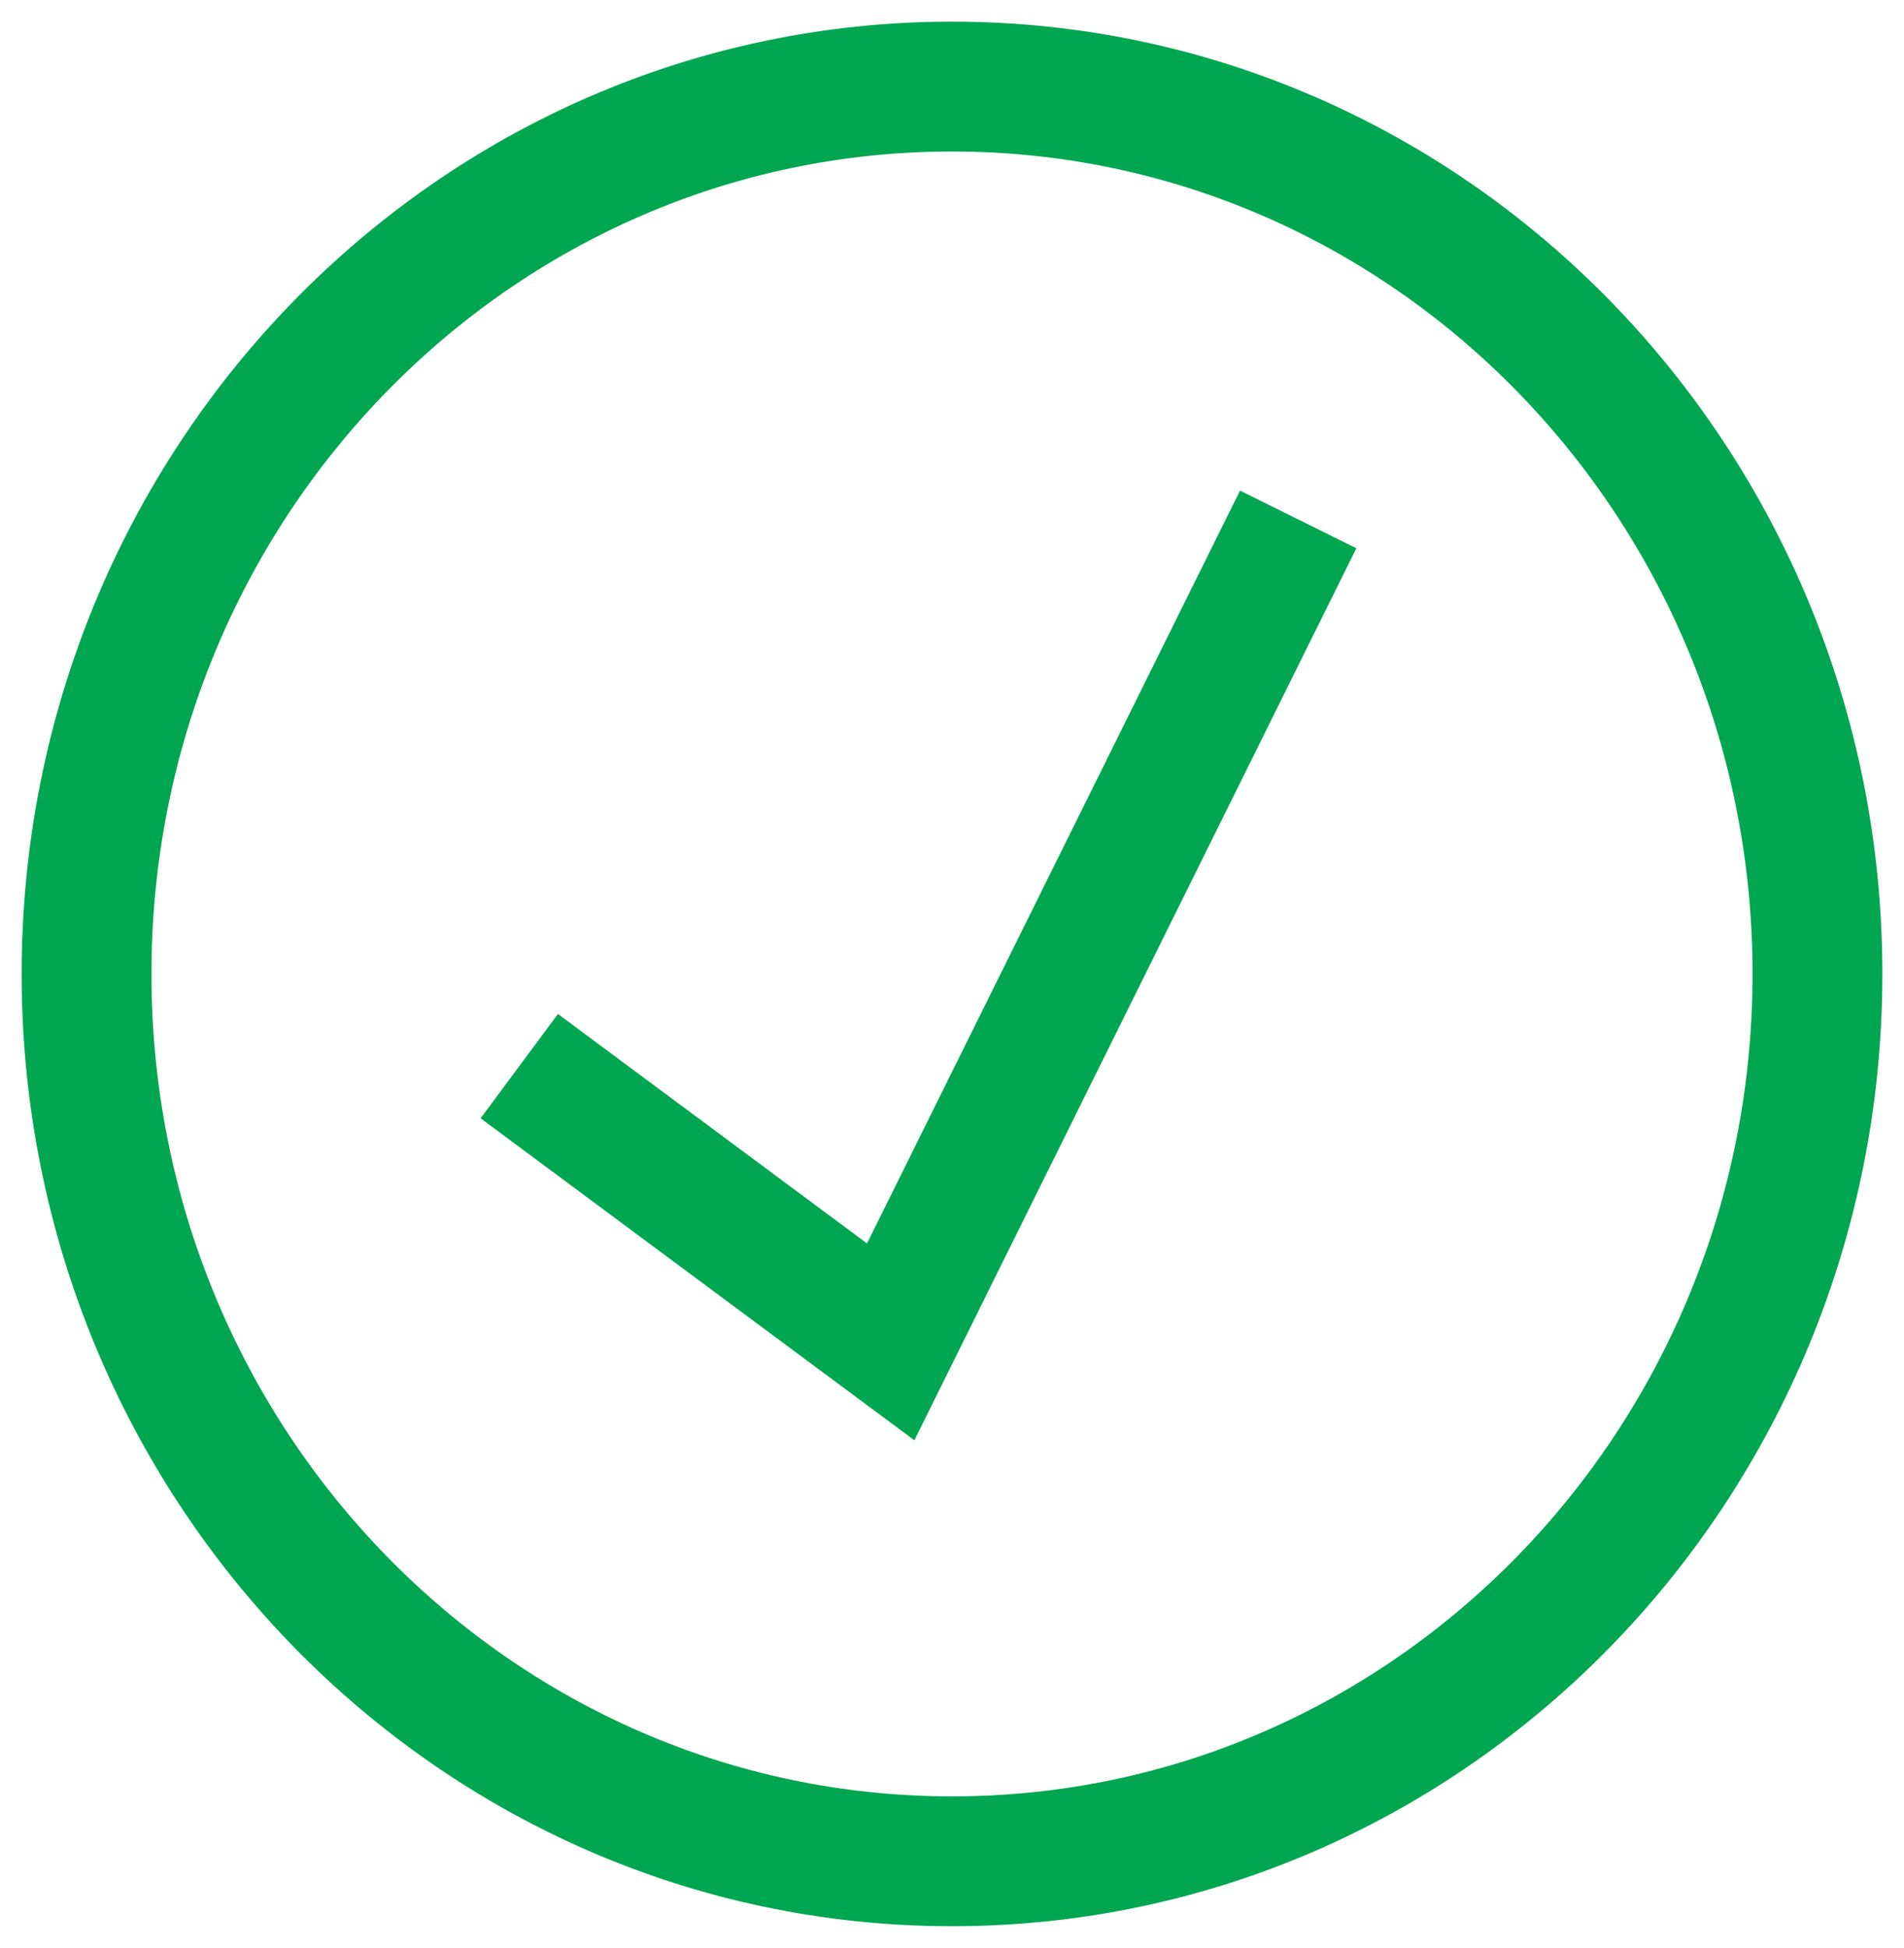
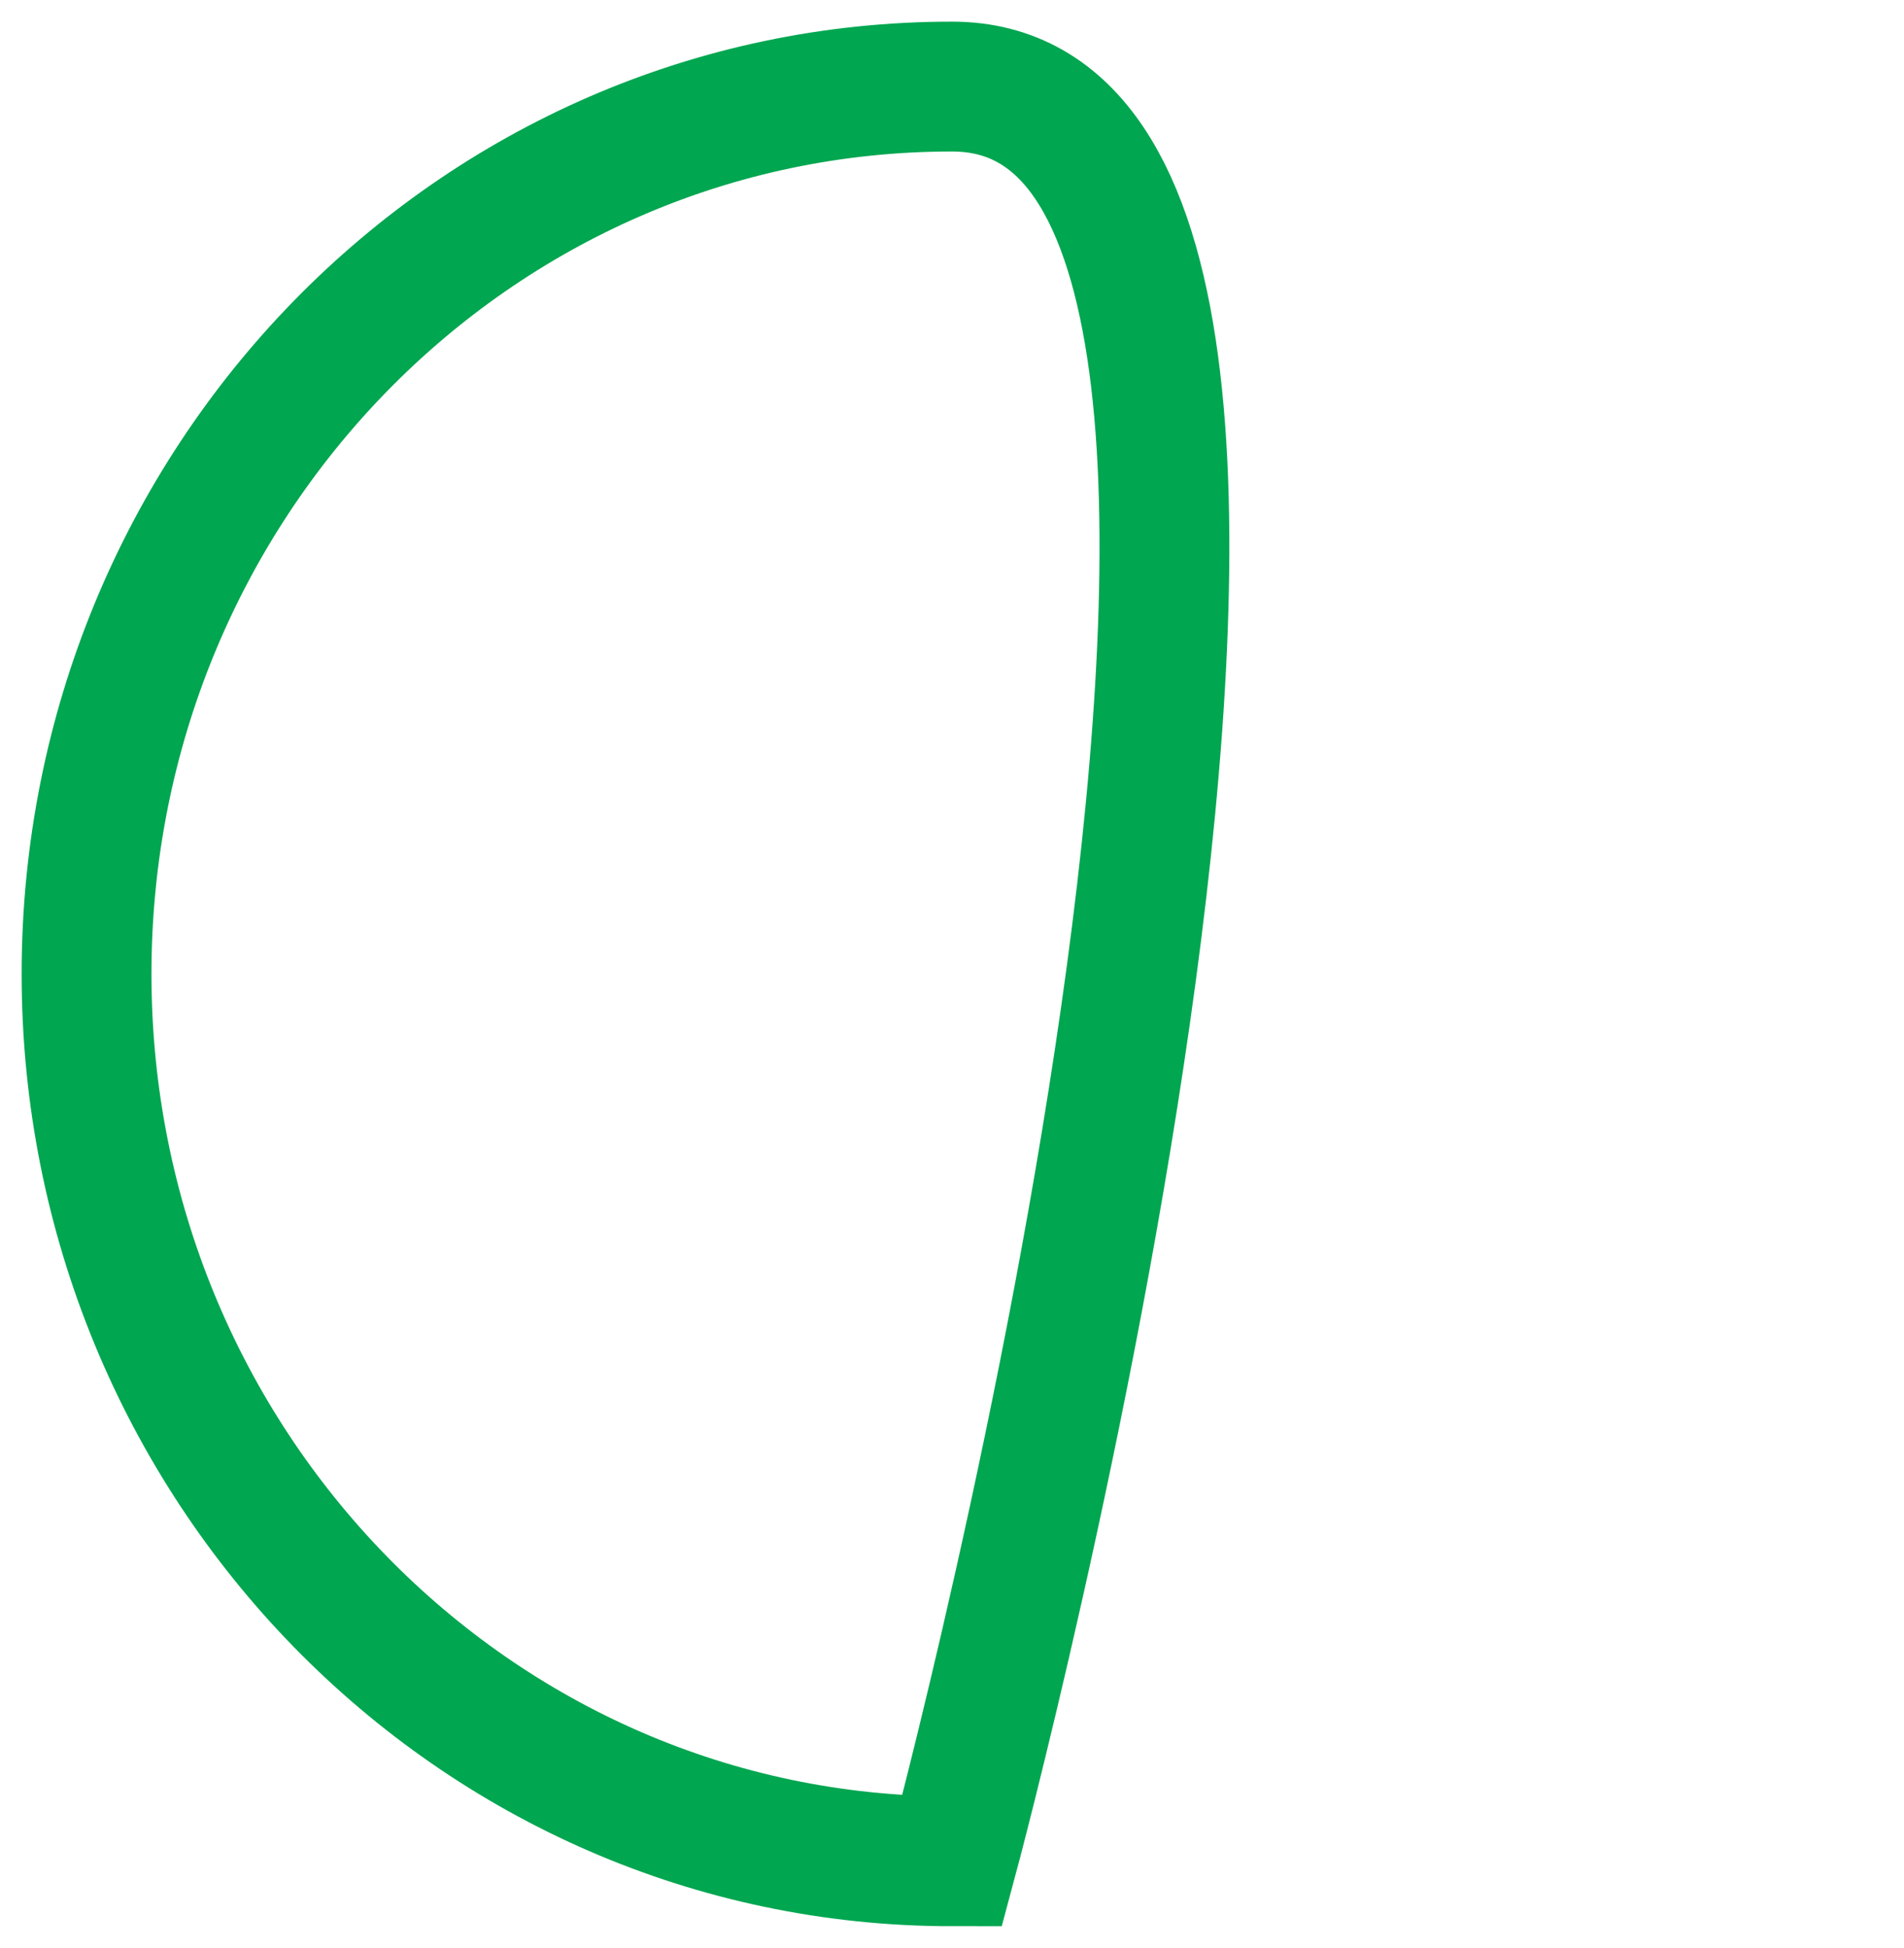
<svg xmlns="http://www.w3.org/2000/svg" width="44" height="45" viewBox="0 0 44 45">
  <g>
    <g>
-       <path fill="none" stroke="#00a650" stroke-miterlimit="50" stroke-width="3" d="M22 43c11.046 0 20-9.178 20-20.5S33.046 2 22 2 2 11.178 2 22.5 10.954 43 22 43z" />
+       <path fill="none" stroke="#00a650" stroke-miterlimit="50" stroke-width="3" d="M22 43S33.046 2 22 2 2 11.178 2 22.5 10.954 43 22 43z" />
    </g>
    <g>
-       <path fill="none" stroke="#00a650" stroke-miterlimit="50" stroke-width="3" d="M12 24.63v0L20.583 31v0L30 12v0" />
-     </g>
+       </g>
  </g>
</svg>